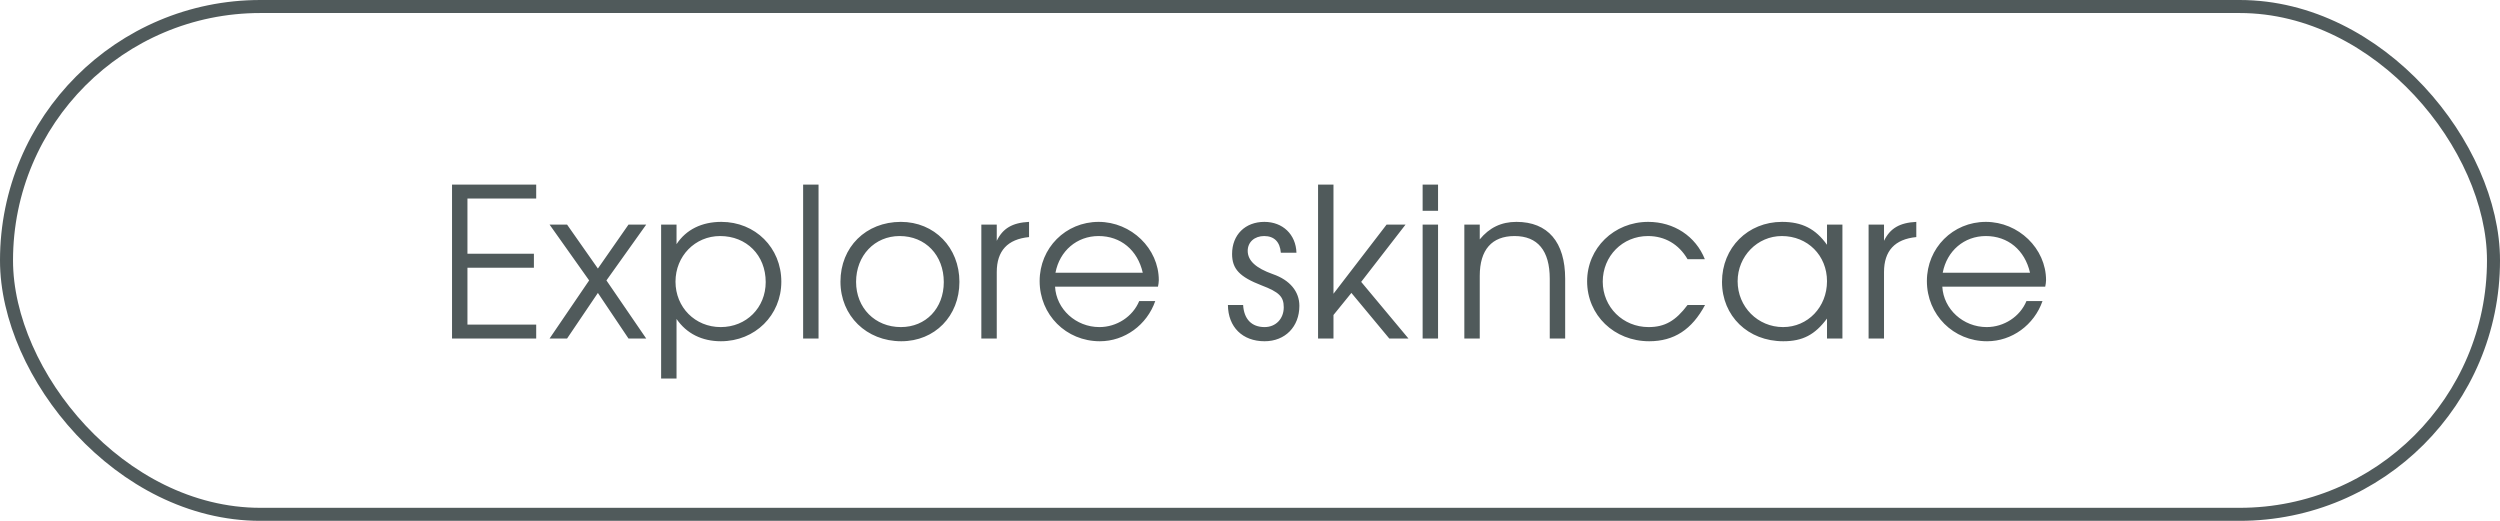
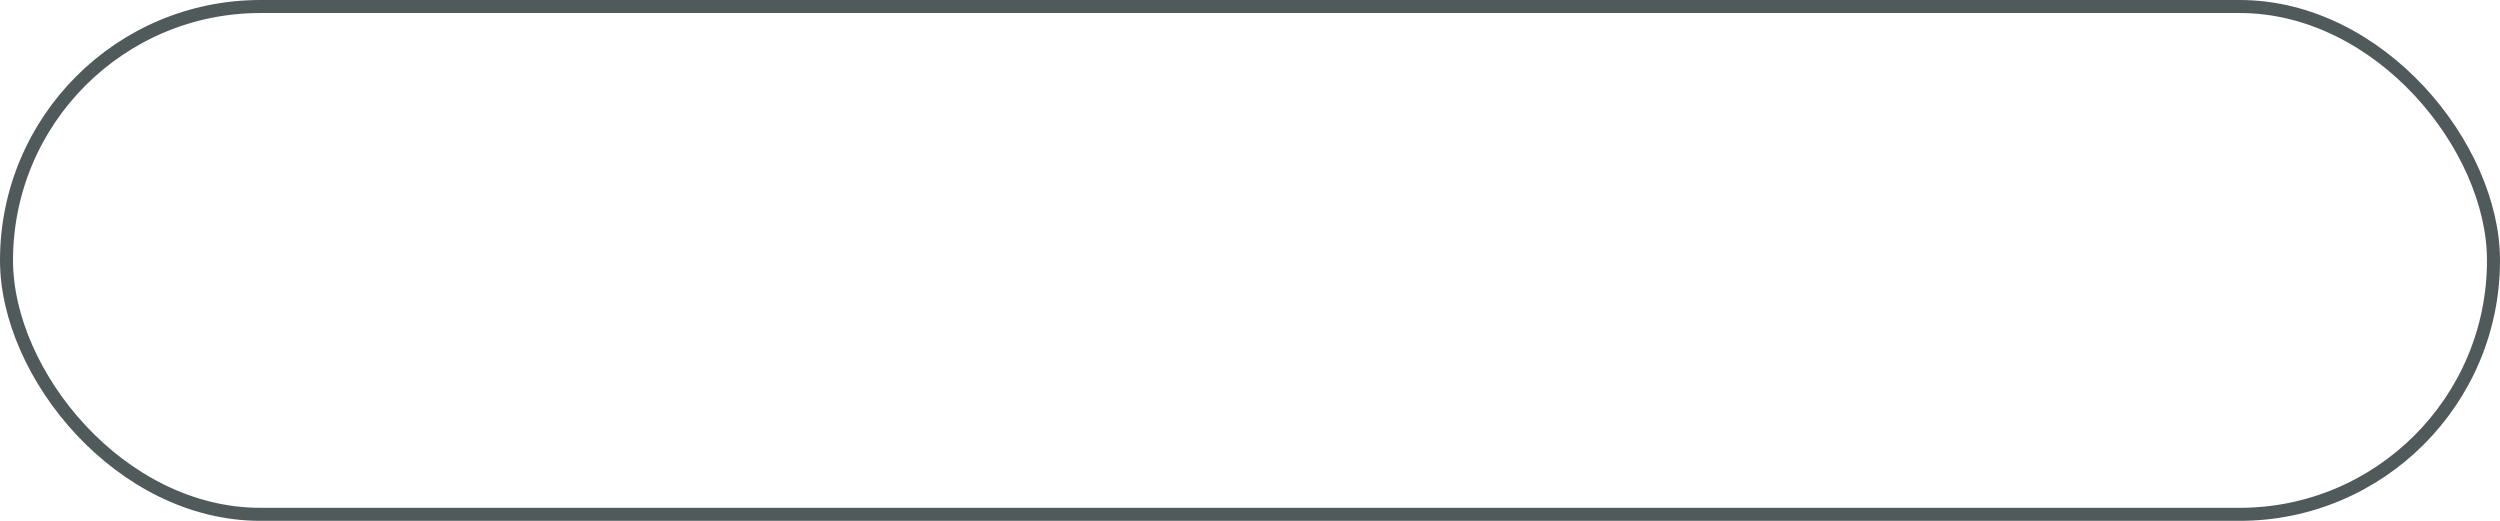
<svg xmlns="http://www.w3.org/2000/svg" width="192" height="40" viewBox="0 0 192 40" fill="none">
  <rect x="0.5" y="0.5" width="191" height="39" rx="19.5" stroke="#505A5B" />
-   <path d="M34.716 26V14.176H41.18V15.248H35.9V19.488H41.004V20.56H35.9V24.928H41.18V26H34.716ZM42.206 26L45.246 21.536L42.206 17.248H43.55L45.918 20.624L48.27 17.248H49.63L46.574 21.536L49.63 26H48.27L45.918 22.496L43.55 26H42.206ZM50.774 29.072V17.248H51.958V18.752C52.694 17.632 53.894 17.04 55.398 17.04C58.006 17.04 60.006 19.024 60.006 21.632C60.006 24.208 57.99 26.208 55.366 26.208C53.91 26.208 52.726 25.616 51.958 24.496V29.072H50.774ZM55.35 25.12C57.318 25.12 58.806 23.632 58.806 21.664C58.806 19.6 57.334 18.128 55.302 18.128C53.382 18.128 51.878 19.664 51.878 21.632C51.878 23.6 53.382 25.12 55.35 25.12ZM61.68 26V14.176H62.864V26H61.68ZM64.547 21.632C64.547 18.976 66.499 17.04 69.187 17.04C71.763 17.04 73.683 19.008 73.683 21.648C73.683 24.272 71.795 26.208 69.219 26.208C66.547 26.208 64.547 24.256 64.547 21.632ZM69.187 25.12C71.107 25.12 72.483 23.68 72.483 21.664C72.483 19.6 71.075 18.128 69.091 18.128C67.171 18.128 65.747 19.632 65.747 21.648C65.747 23.648 67.203 25.12 69.187 25.12ZM75.367 26V17.248H76.551V18.496C77.015 17.536 77.751 17.104 79.031 17.04V18.208C77.383 18.368 76.551 19.264 76.551 20.896V26H75.367ZM87.492 23.12H88.724C88.084 24.96 86.372 26.208 84.468 26.208C81.876 26.208 79.844 24.176 79.844 21.584C79.844 19.04 81.844 17.04 84.372 17.04C86.884 17.04 88.996 19.088 88.996 21.52C88.996 21.68 88.964 21.856 88.932 22.016H81.028C81.124 23.744 82.628 25.12 84.436 25.12C85.764 25.12 86.996 24.32 87.492 23.12ZM81.06 20.944H87.764C87.364 19.2 86.068 18.128 84.372 18.128C82.708 18.128 81.38 19.264 81.06 20.944ZM94.304 23.424H95.472C95.536 24.512 96.128 25.12 97.12 25.12C97.984 25.12 98.592 24.48 98.592 23.6C98.592 22.784 98.24 22.432 96.896 21.92C95.2 21.264 94.624 20.656 94.624 19.504C94.624 18.032 95.632 17.04 97.104 17.04C98.512 17.04 99.52 18 99.568 19.408H98.368C98.304 18.576 97.856 18.128 97.088 18.128C96.352 18.128 95.824 18.592 95.824 19.264C95.824 20.016 96.448 20.592 97.76 21.056C99.056 21.504 99.792 22.384 99.792 23.488C99.792 25.088 98.704 26.208 97.12 26.208C95.424 26.208 94.32 25.12 94.304 23.424ZM101.227 26V14.176H102.411V22.56L106.491 17.248H107.947L104.539 21.648L108.171 26H106.699L103.787 22.496L102.411 24.192V26H101.227ZM109.258 26V17.248H110.442V26H109.258ZM109.258 16.192V14.176H110.442V16.192H109.258ZM112.461 26V17.248H113.645V18.384C114.381 17.488 115.293 17.04 116.461 17.04C118.877 17.04 120.205 18.592 120.205 21.408V26H119.021V21.408C119.021 19.248 118.093 18.128 116.317 18.128C114.573 18.128 113.645 19.184 113.645 21.184V26H112.461ZM129.603 23.424H130.947C129.939 25.312 128.563 26.208 126.659 26.208C123.971 26.208 121.891 24.208 121.891 21.6C121.891 19.056 123.955 17.04 126.579 17.04C128.563 17.04 130.227 18.144 130.931 19.904H129.603C128.931 18.752 127.859 18.128 126.563 18.128C124.611 18.128 123.091 19.664 123.091 21.632C123.091 23.584 124.643 25.12 126.611 25.12C127.859 25.12 128.691 24.64 129.603 23.424ZM132.25 21.648C132.25 19.024 134.234 17.04 136.858 17.04C138.394 17.04 139.434 17.568 140.314 18.8V17.248H141.498V26H140.314V24.464C139.386 25.712 138.442 26.208 136.954 26.208C134.25 26.208 132.25 24.272 132.25 21.648ZM133.45 21.6C133.45 23.568 135.002 25.12 136.938 25.12C138.842 25.12 140.314 23.584 140.314 21.6C140.314 19.616 138.826 18.128 136.842 18.128C134.97 18.128 133.45 19.68 133.45 21.6ZM143.508 26V17.248H144.692V18.496C145.156 17.536 145.892 17.104 147.172 17.04V18.208C145.524 18.368 144.692 19.264 144.692 20.896V26H143.508ZM155.633 23.12H156.865C156.225 24.96 154.513 26.208 152.609 26.208C150.017 26.208 147.985 24.176 147.985 21.584C147.985 19.04 149.985 17.04 152.513 17.04C155.025 17.04 157.137 19.088 157.137 21.52C157.137 21.68 157.105 21.856 157.073 22.016H149.169C149.265 23.744 150.769 25.12 152.577 25.12C153.905 25.12 155.137 24.32 155.633 23.12ZM149.201 20.944H155.905C155.505 19.2 154.209 18.128 152.513 18.128C150.849 18.128 149.521 19.264 149.201 20.944Z" fill="#505A5B" />
</svg>